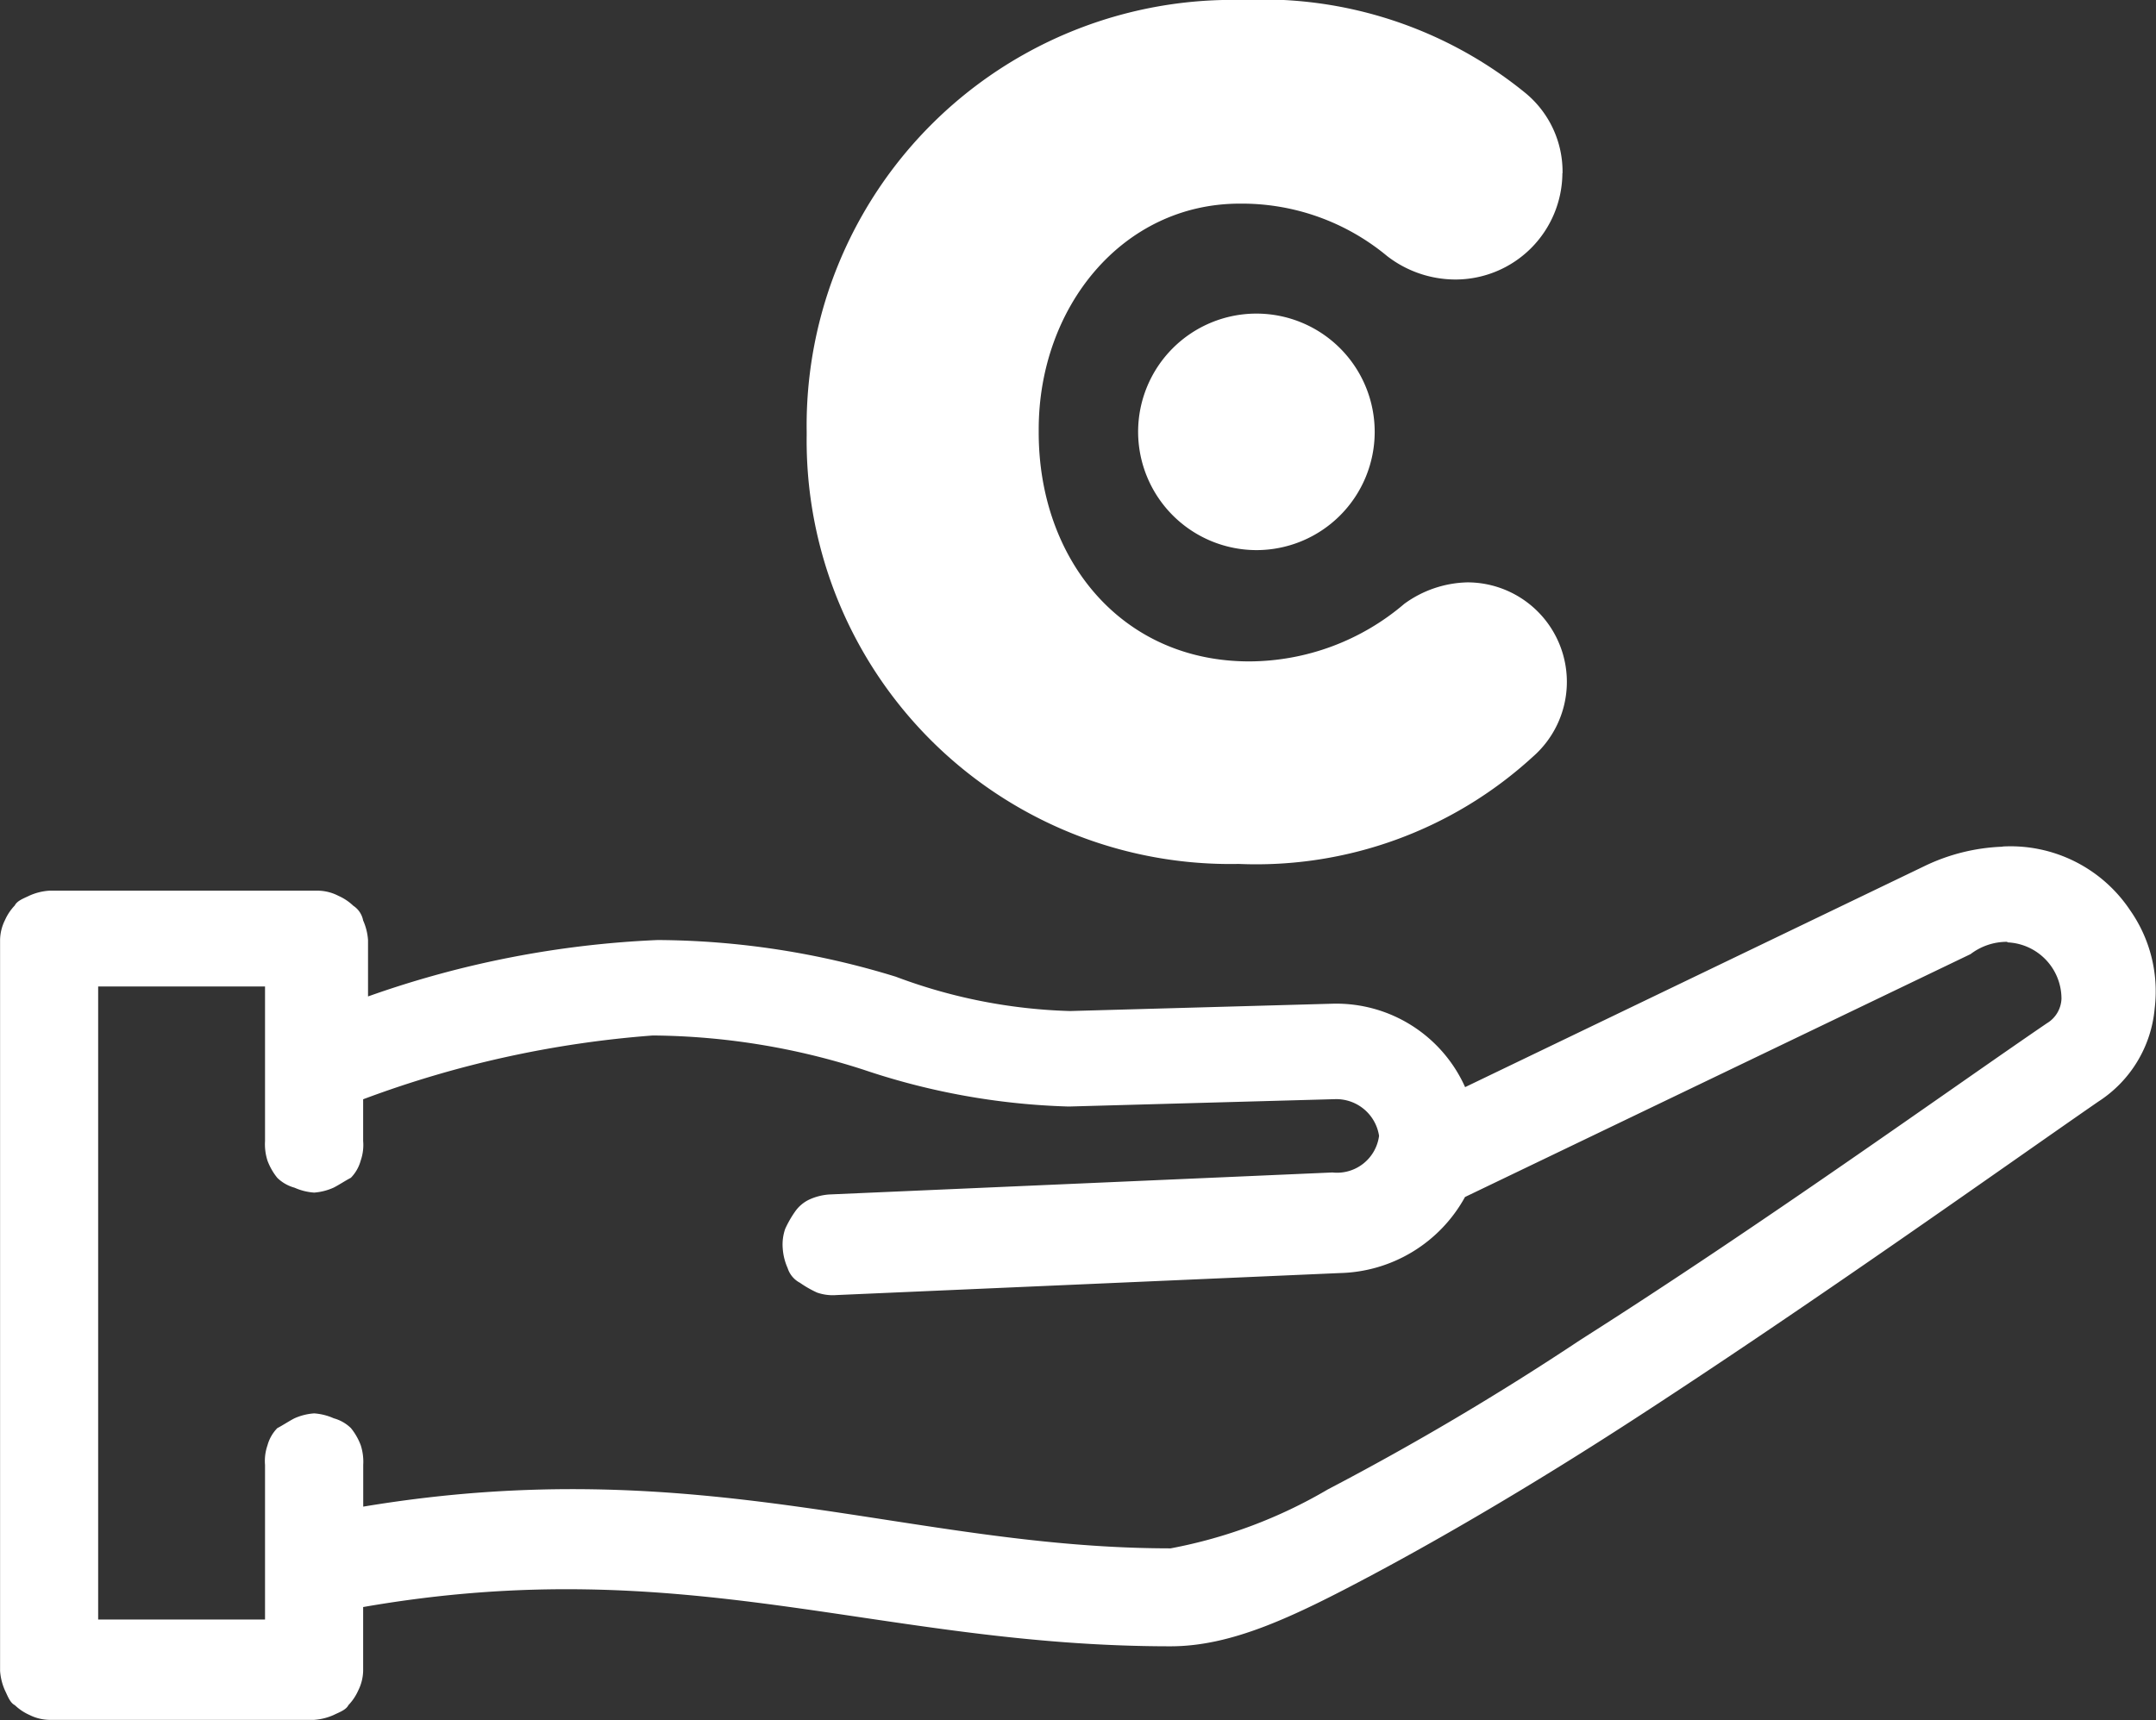
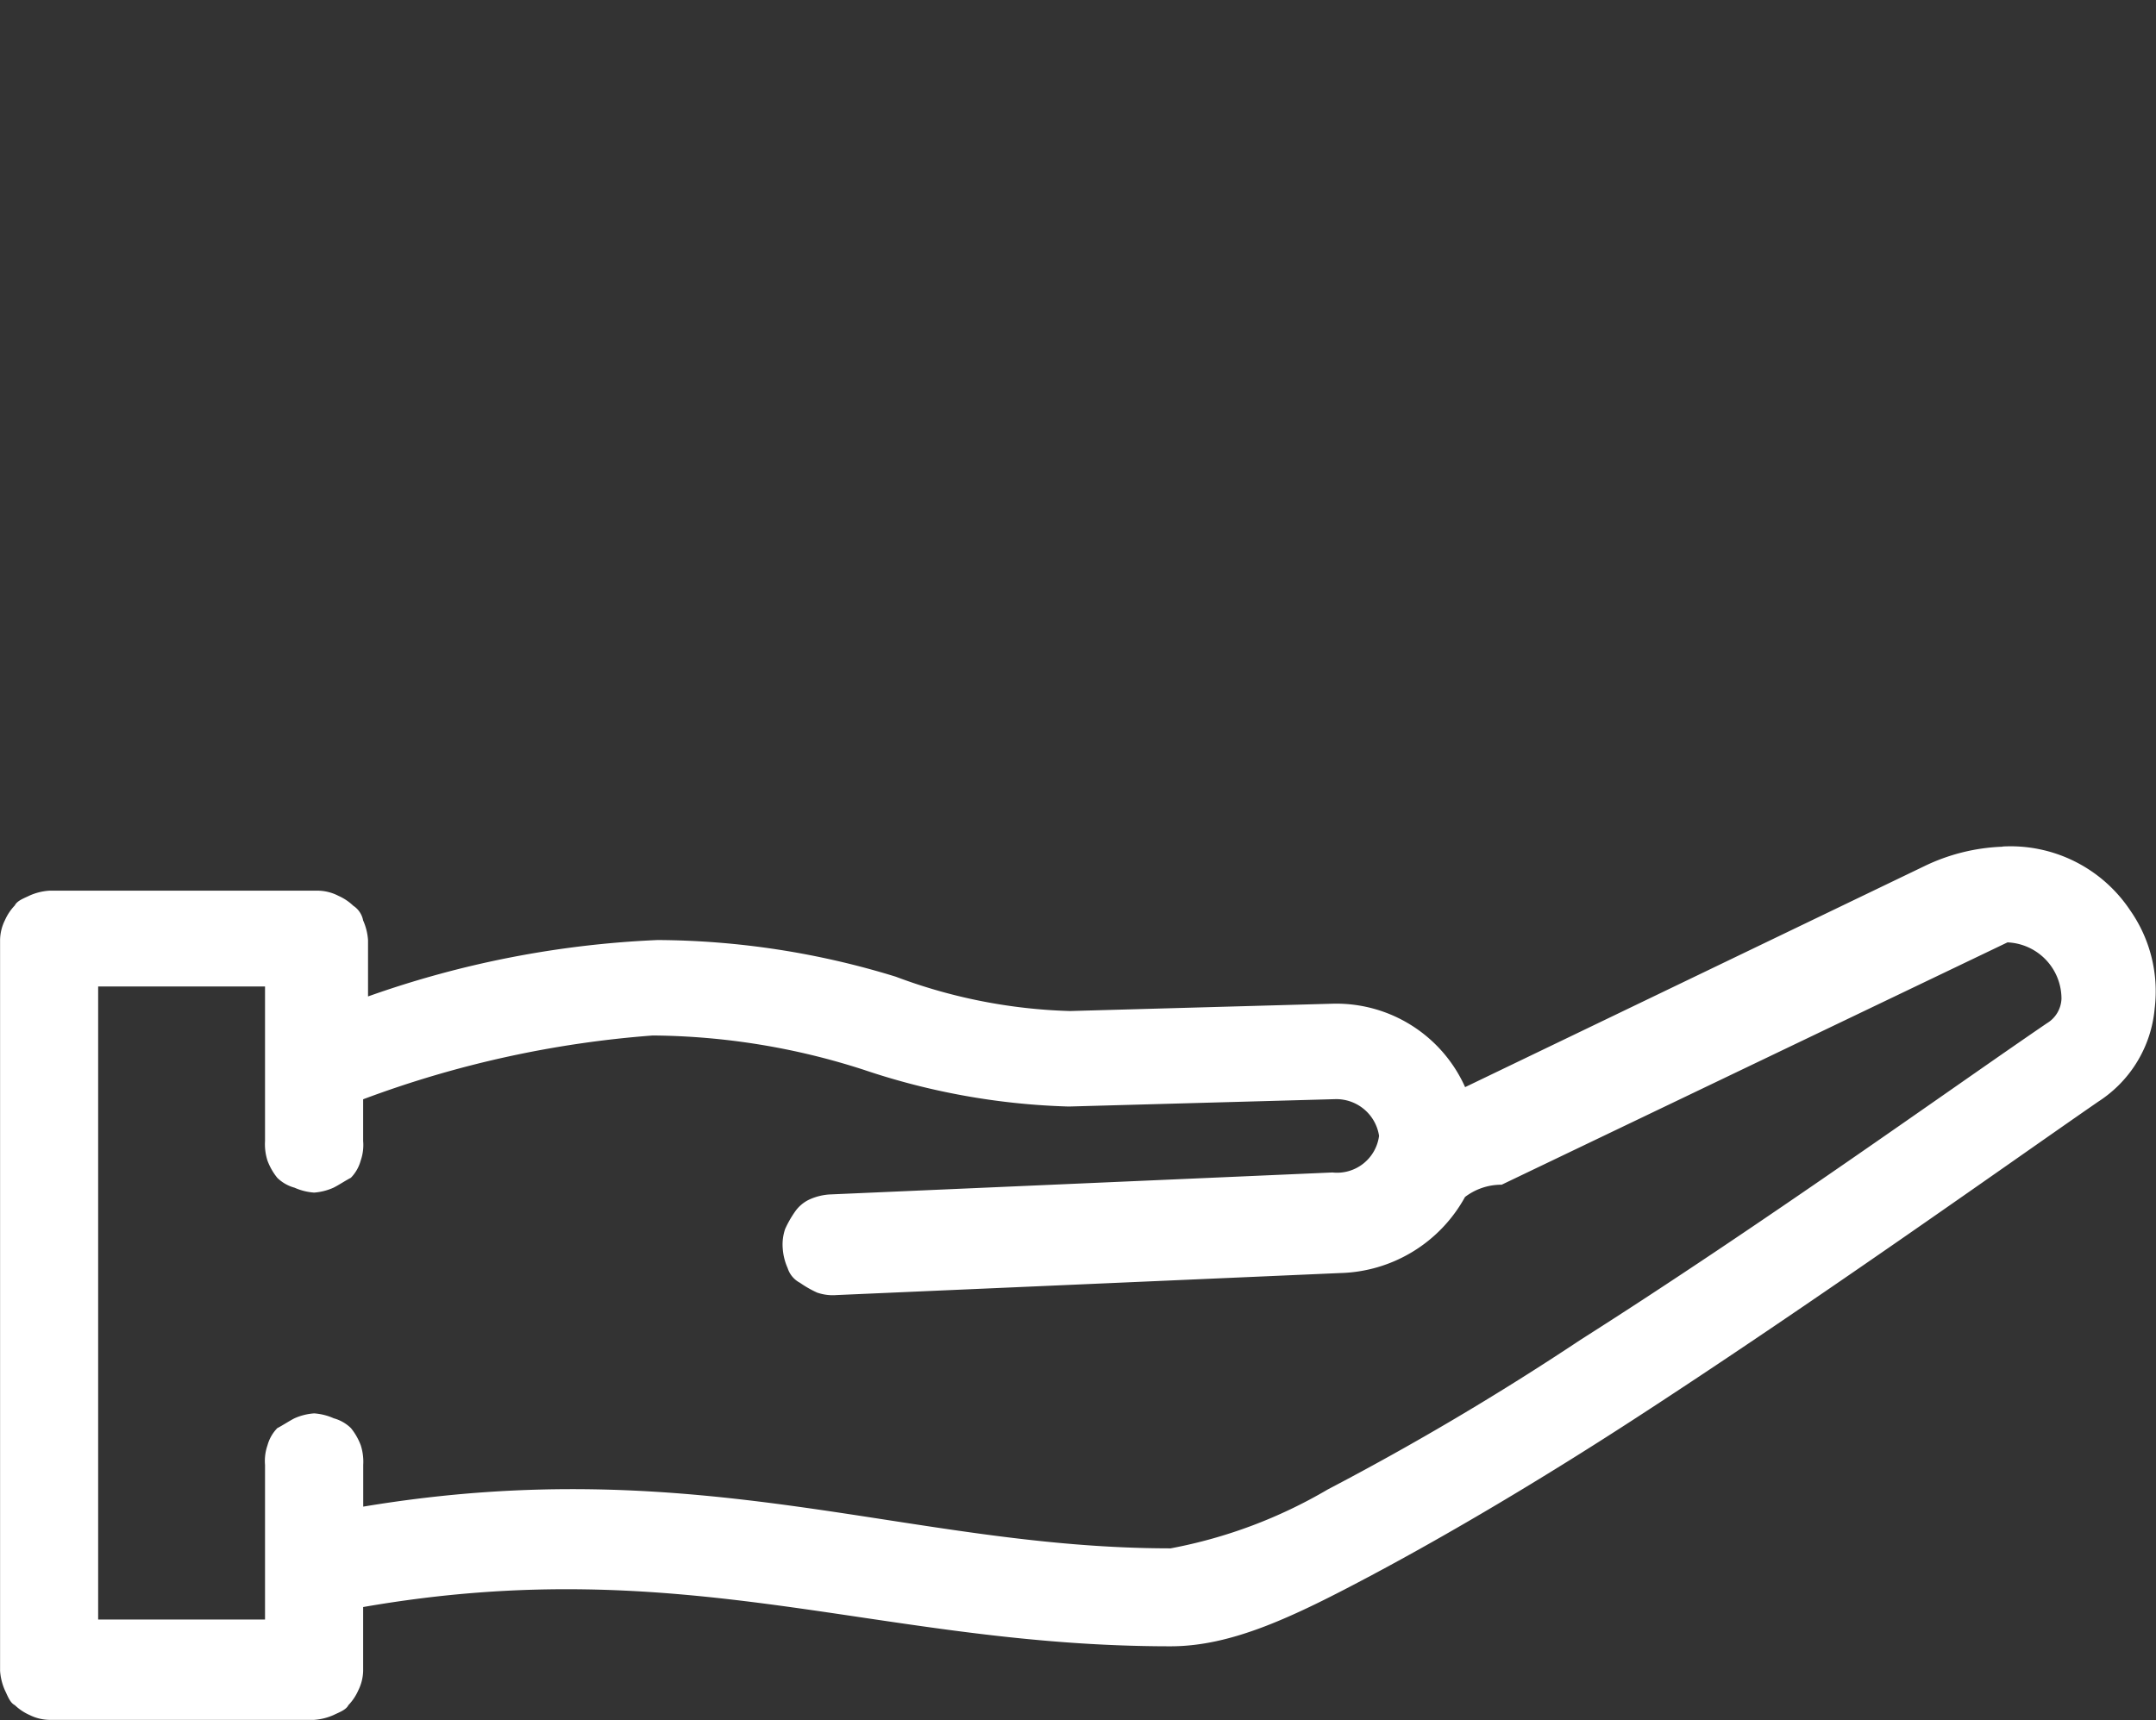
<svg xmlns="http://www.w3.org/2000/svg" viewBox="-5106 353.077 58.799 46.923">
  <rect x="-5106" y="353.077" width="58.799" height="46.923" fill="#333333" stroke="none" />
  <defs>
    <style>
      .cls-1 {
        fill: #fff;
      }
    </style>
  </defs>
  <g id="icon_hausbesuch" transform="translate(-5124 -553.225)">
-     <path id="Pfad_15" data-name="Pfad 15" class="cls-1" d="M54.615,952.4a5.313,5.313,0,0,0-2.142.535h0l-12.516,6.024a3.849,3.849,0,0,0-3.614-2.276h0l-7.162.2a14.626,14.626,0,0,1-4.752-.937,22.384,22.384,0,0,0-6.492-1,26.99,26.99,0,0,0-7.9,1.539v-1.539a1.574,1.574,0,0,0-.134-.535.615.615,0,0,0-.268-.4,1.4,1.4,0,0,0-.4-.268A1.261,1.261,0,0,0,8.7,953.6H1.339a1.573,1.573,0,0,0-.535.134c-.134.067-.335.134-.4.268a1.4,1.4,0,0,0-.268.4,1.26,1.26,0,0,0-.134.535v19.945a1.576,1.576,0,0,0,.134.536c.067.134.134.335.268.4a1.4,1.4,0,0,0,.4.268,1.261,1.261,0,0,0,.535.134H8.567a1.576,1.576,0,0,0,.535-.134c.134-.067.335-.134.4-.268a1.4,1.4,0,0,0,.268-.4,1.261,1.261,0,0,0,.134-.536v-1.74c8.835-1.539,14.055,1.071,22.02,1.071h0c1.673,0,3.347-.8,5.488-1.941s4.618-2.61,7.095-4.217c4.953-3.213,10.106-6.894,12.717-8.7h0a3.378,3.378,0,0,0,1.539-2.543,3.851,3.851,0,0,0-.669-2.677,3.919,3.919,0,0,0-3.48-1.74Zm.134,2.61a1.538,1.538,0,0,1,1.472,1.539.815.815,0,0,1-.4.669h0c-2.744,1.874-7.764,5.488-12.717,8.634a76.276,76.276,0,0,1-6.894,4.083,13.285,13.285,0,0,1-4.284,1.606h0c-7.162,0-12.784-2.677-22.02-1.138v-1.138a1.473,1.473,0,0,0-.067-.535,1.676,1.676,0,0,0-.268-.469,1.079,1.079,0,0,0-.469-.268,1.576,1.576,0,0,0-.535-.134,1.576,1.576,0,0,0-.535.134c-.134.067-.335.2-.469.268a1.078,1.078,0,0,0-.268.469,1.3,1.3,0,0,0-.067.535v4.217H2.677V956.213H7.228v4.217a1.473,1.473,0,0,0,.067.535,1.676,1.676,0,0,0,.268.469,1.079,1.079,0,0,0,.469.268,1.576,1.576,0,0,0,.535.134A1.576,1.576,0,0,0,9.1,961.7c.134-.067.335-.2.469-.268a1.078,1.078,0,0,0,.268-.469,1.3,1.3,0,0,0,.067-.535v-1.138a28.622,28.622,0,0,1,7.9-1.74,19.116,19.116,0,0,1,5.756.937,19.136,19.136,0,0,0,5.555,1h.067l7.228-.2h0a1.18,1.18,0,0,1,1.2,1,1.155,1.155,0,0,1-1.272,1l-13.721.6a1.573,1.573,0,0,0-.535.134.983.983,0,0,0-.4.335,2.912,2.912,0,0,0-.268.469,1.3,1.3,0,0,0-.067.535,1.576,1.576,0,0,0,.134.536.685.685,0,0,0,.335.4,2.91,2.91,0,0,0,.469.268,1.305,1.305,0,0,0,.535.067l13.721-.6a4,4,0,0,0,3.413-2.075l13.788-6.626h0a1.631,1.631,0,0,1,1-.335Z" transform="translate(18 -23)" />
-     <path id="Pfad_16" data-name="Pfad 16" class="cls-1" d="M20.614,4.726A2.779,2.779,0,0,0,19.6,2.536,11.335,11.335,0,0,0,11.868,0,11.612,11.612,0,0,0,0,11.782v.086a11.552,11.552,0,0,0,11.782,11.7A11.163,11.163,0,0,0,19.8,20.648a2.714,2.714,0,0,0-1.777-4.761,3.027,3.027,0,0,0-1.725.586,6.544,6.544,0,0,1-4.226,1.57c-3.5,0-5.744-2.794-5.744-6.244v-.086c0-3.329,2.277-6.158,5.485-6.158a6.2,6.2,0,0,1,4.019,1.432,3.049,3.049,0,0,0,1.863.638,2.919,2.919,0,0,0,2.915-2.9M12.265,15.007a3.226,3.226,0,1,0-3.226-3.226,3.232,3.232,0,0,0,3.226,3.226" transform="translate(40 906.302)" />
+     <path id="Pfad_15" data-name="Pfad 15" class="cls-1" d="M54.615,952.4a5.313,5.313,0,0,0-2.142.535h0l-12.516,6.024a3.849,3.849,0,0,0-3.614-2.276h0l-7.162.2a14.626,14.626,0,0,1-4.752-.937,22.384,22.384,0,0,0-6.492-1,26.99,26.99,0,0,0-7.9,1.539v-1.539a1.574,1.574,0,0,0-.134-.535.615.615,0,0,0-.268-.4,1.4,1.4,0,0,0-.4-.268A1.261,1.261,0,0,0,8.7,953.6H1.339a1.573,1.573,0,0,0-.535.134c-.134.067-.335.134-.4.268a1.4,1.4,0,0,0-.268.4,1.26,1.26,0,0,0-.134.535v19.945a1.576,1.576,0,0,0,.134.536c.067.134.134.335.268.4a1.4,1.4,0,0,0,.4.268,1.261,1.261,0,0,0,.535.134H8.567a1.576,1.576,0,0,0,.535-.134c.134-.067.335-.134.4-.268a1.4,1.4,0,0,0,.268-.4,1.261,1.261,0,0,0,.134-.536v-1.74c8.835-1.539,14.055,1.071,22.02,1.071h0c1.673,0,3.347-.8,5.488-1.941s4.618-2.61,7.095-4.217c4.953-3.213,10.106-6.894,12.717-8.7h0a3.378,3.378,0,0,0,1.539-2.543,3.851,3.851,0,0,0-.669-2.677,3.919,3.919,0,0,0-3.48-1.74Zm.134,2.61a1.538,1.538,0,0,1,1.472,1.539.815.815,0,0,1-.4.669h0c-2.744,1.874-7.764,5.488-12.717,8.634a76.276,76.276,0,0,1-6.894,4.083,13.285,13.285,0,0,1-4.284,1.606h0c-7.162,0-12.784-2.677-22.02-1.138v-1.138a1.473,1.473,0,0,0-.067-.535,1.676,1.676,0,0,0-.268-.469,1.079,1.079,0,0,0-.469-.268,1.576,1.576,0,0,0-.535-.134,1.576,1.576,0,0,0-.535.134c-.134.067-.335.2-.469.268a1.078,1.078,0,0,0-.268.469,1.3,1.3,0,0,0-.067.535v4.217H2.677V956.213H7.228v4.217a1.473,1.473,0,0,0,.067.535,1.676,1.676,0,0,0,.268.469,1.079,1.079,0,0,0,.469.268,1.576,1.576,0,0,0,.535.134A1.576,1.576,0,0,0,9.1,961.7c.134-.067.335-.2.469-.268a1.078,1.078,0,0,0,.268-.469,1.3,1.3,0,0,0,.067-.535v-1.138a28.622,28.622,0,0,1,7.9-1.74,19.116,19.116,0,0,1,5.756.937,19.136,19.136,0,0,0,5.555,1h.067l7.228-.2h0a1.18,1.18,0,0,1,1.2,1,1.155,1.155,0,0,1-1.272,1l-13.721.6a1.573,1.573,0,0,0-.535.134.983.983,0,0,0-.4.335,2.912,2.912,0,0,0-.268.469,1.3,1.3,0,0,0-.067.535,1.576,1.576,0,0,0,.134.536.685.685,0,0,0,.335.4,2.91,2.91,0,0,0,.469.268,1.305,1.305,0,0,0,.535.067l13.721-.6a4,4,0,0,0,3.413-2.075h0a1.631,1.631,0,0,1,1-.335Z" transform="translate(18 -23)" />
  </g>
</svg>